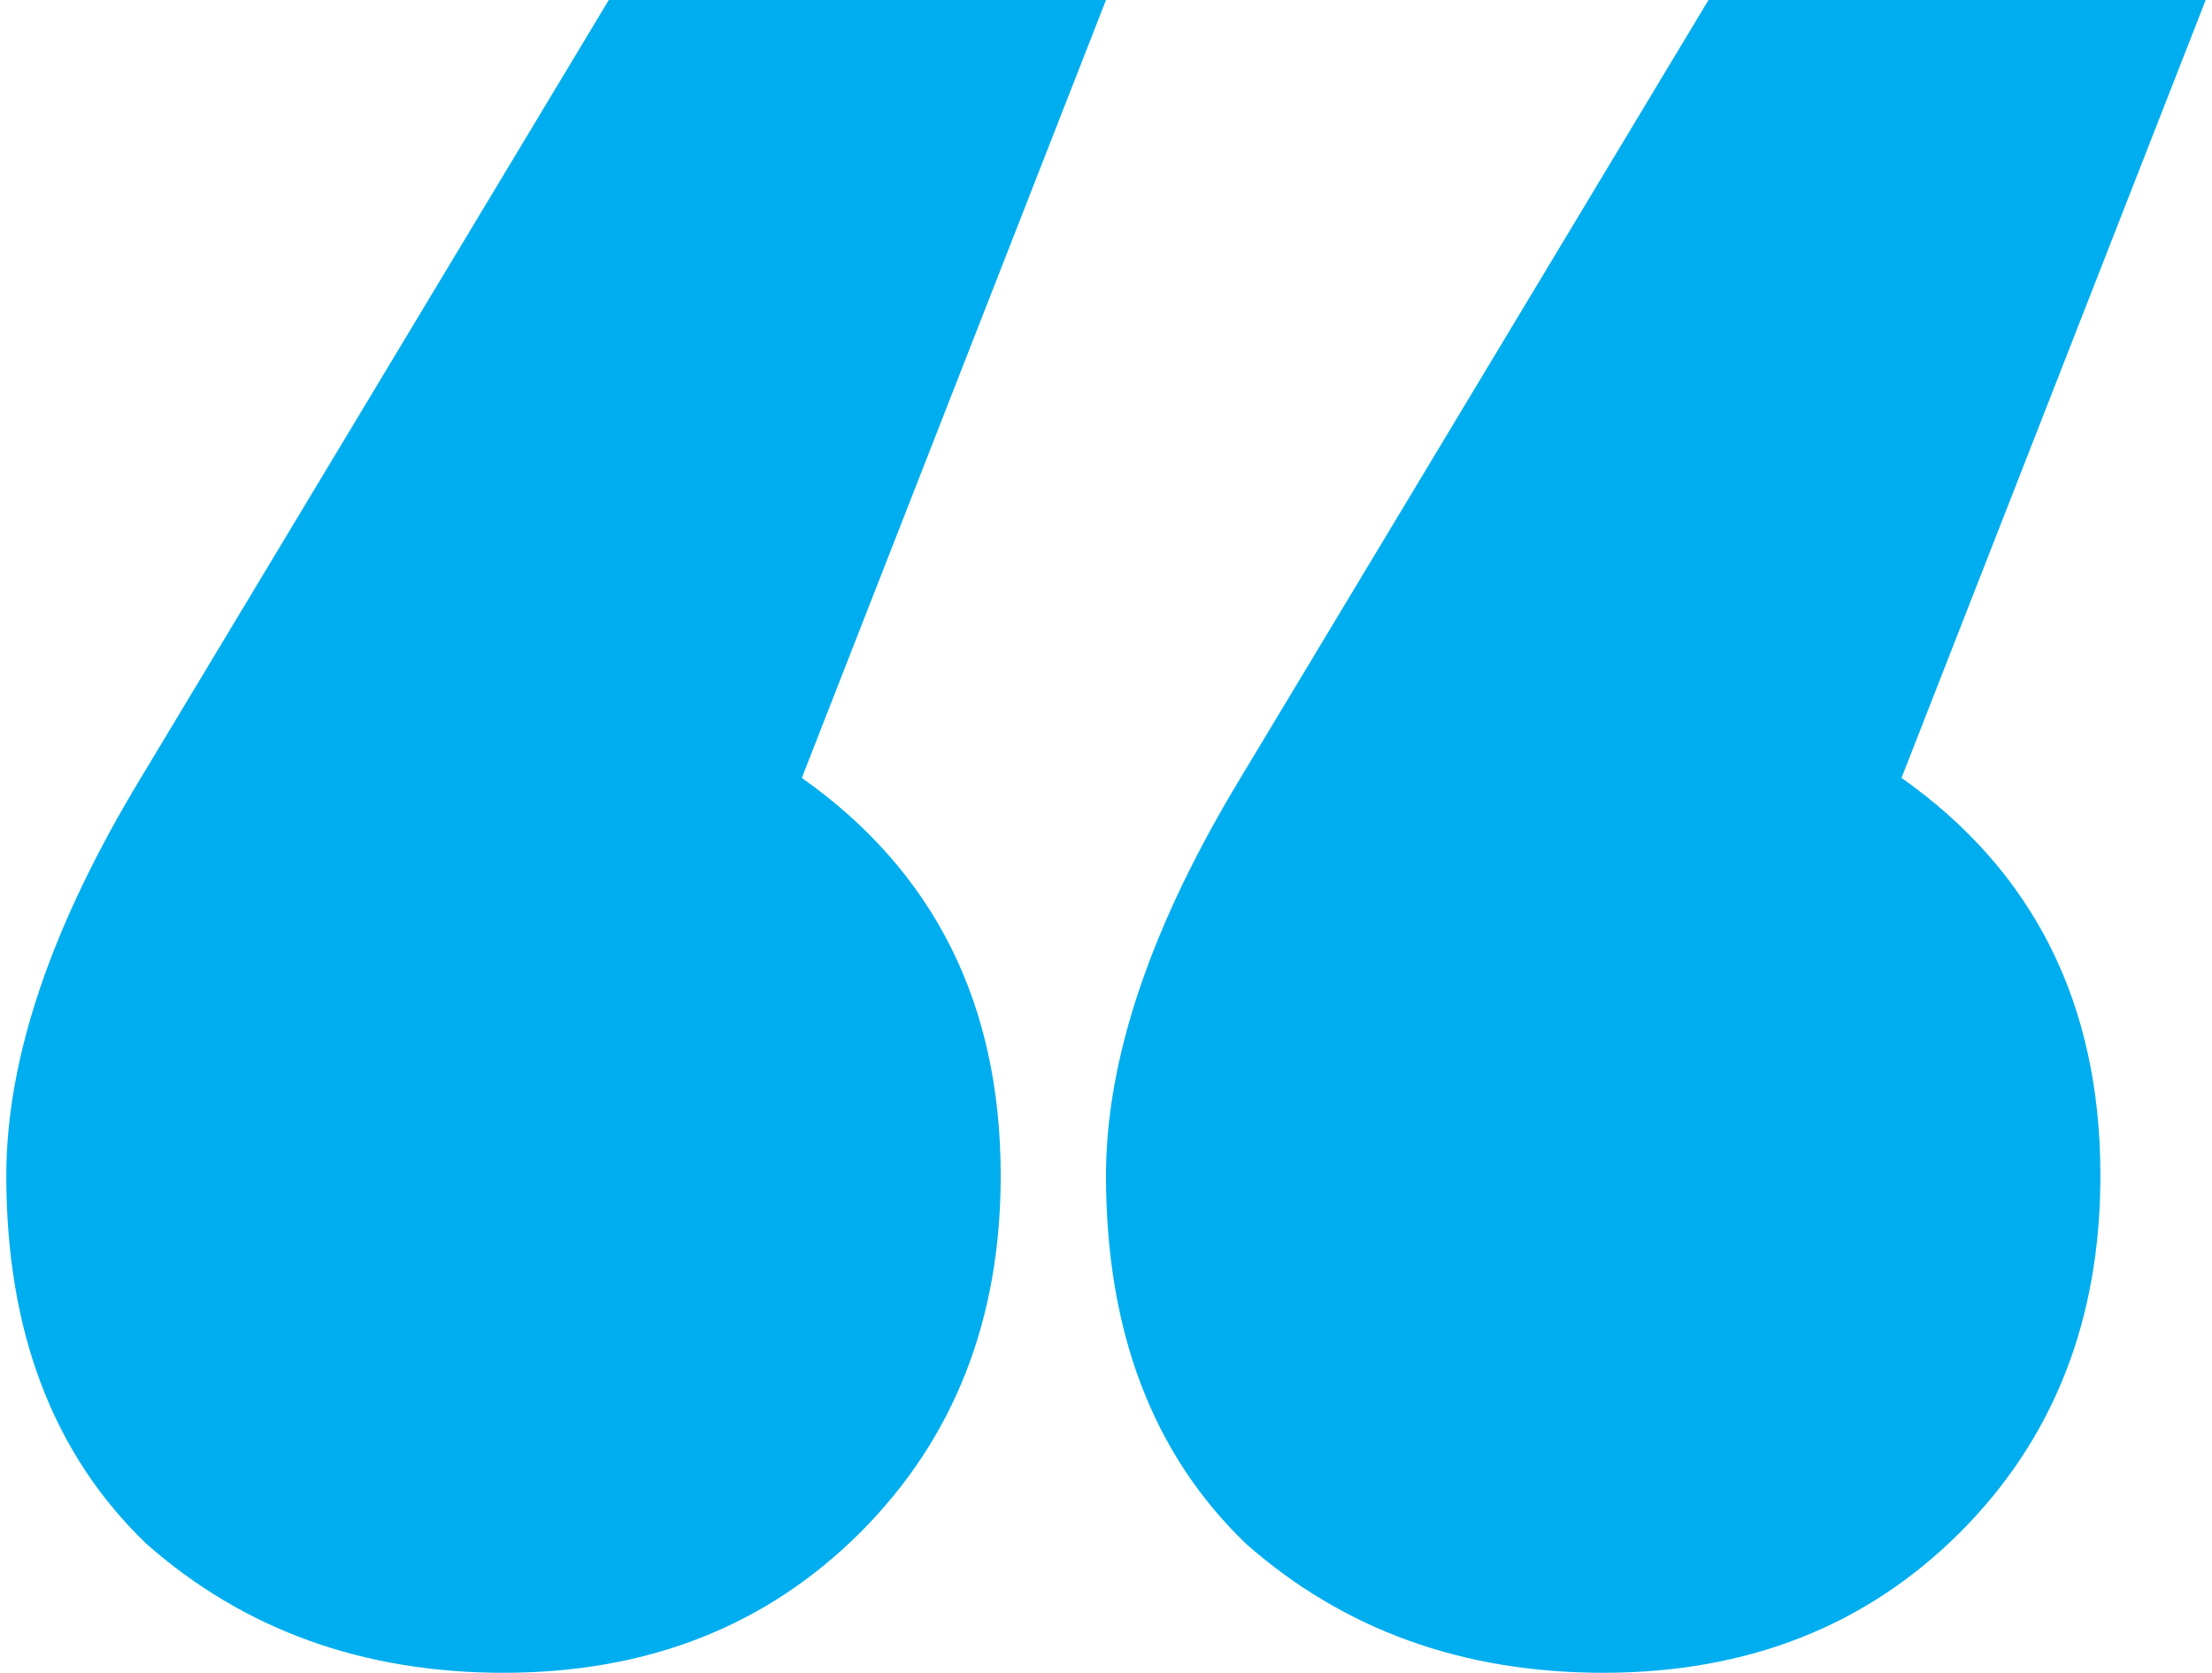
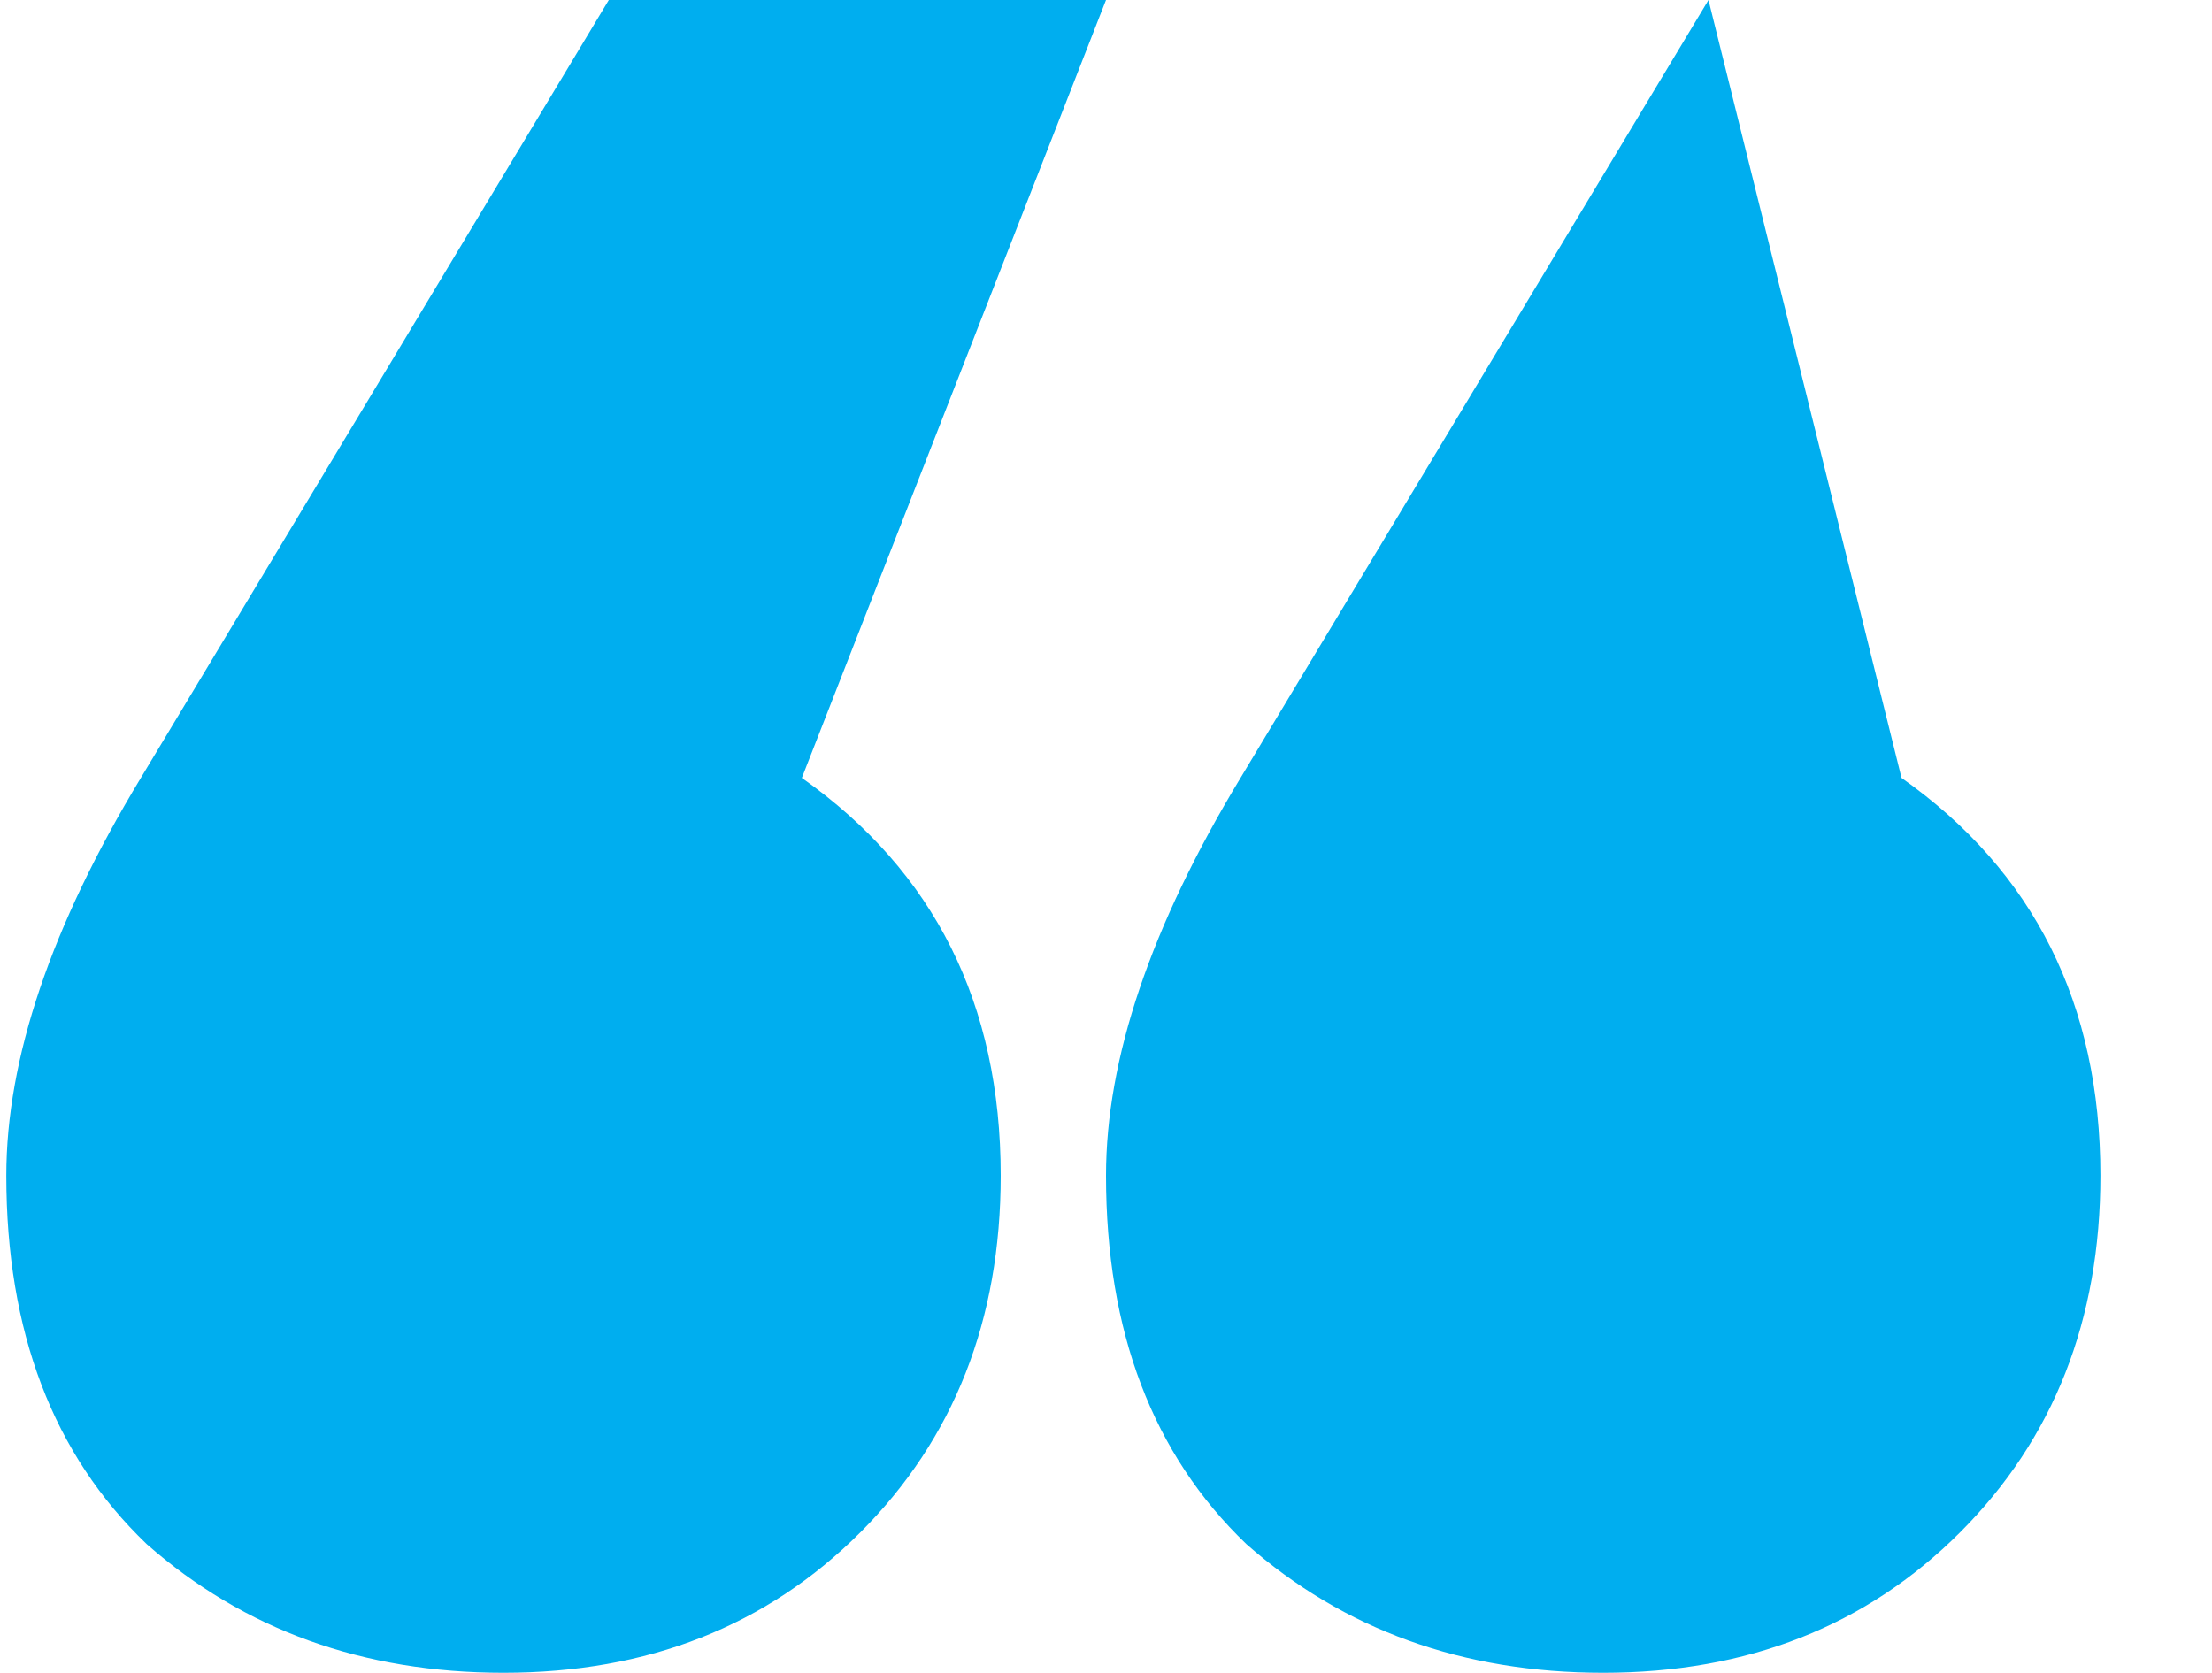
<svg xmlns="http://www.w3.org/2000/svg" width="238" height="180" viewBox="0 0 238 180" fill="none">
-   <path d="M86.273 83.706C100.538 93.776 107.671 108.042 107.671 126.504C107.671 142.028 102.636 154.825 92.566 164.895C82.496 174.965 69.699 180 54.175 180C39.07 180 26.273 175.385 15.783 166.154C5.713 156.503 0.678 143.287 0.678 126.504C0.678 113.916 5.503 99.65 15.154 83.706L65.503 0H119L86.273 83.706ZM204.594 83.706C218.86 93.776 225.993 108.042 225.993 126.504C225.993 142.028 220.958 154.825 210.888 164.895C200.818 174.965 188.021 180 172.496 180C157.391 180 144.594 175.385 134.105 166.154C124.035 156.503 119 143.287 119 126.504C119 113.916 123.825 99.65 133.475 83.706L183.825 0H237.322L204.594 83.706Z" fill="#00AEEF" />
+   <path d="M86.273 83.706C100.538 93.776 107.671 108.042 107.671 126.504C107.671 142.028 102.636 154.825 92.566 164.895C82.496 174.965 69.699 180 54.175 180C39.07 180 26.273 175.385 15.783 166.154C5.713 156.503 0.678 143.287 0.678 126.504C0.678 113.916 5.503 99.65 15.154 83.706L65.503 0H119L86.273 83.706ZM204.594 83.706C218.86 93.776 225.993 108.042 225.993 126.504C225.993 142.028 220.958 154.825 210.888 164.895C200.818 174.965 188.021 180 172.496 180C157.391 180 144.594 175.385 134.105 166.154C124.035 156.503 119 143.287 119 126.504C119 113.916 123.825 99.65 133.475 83.706L183.825 0L204.594 83.706Z" fill="#00AEEF" />
</svg>